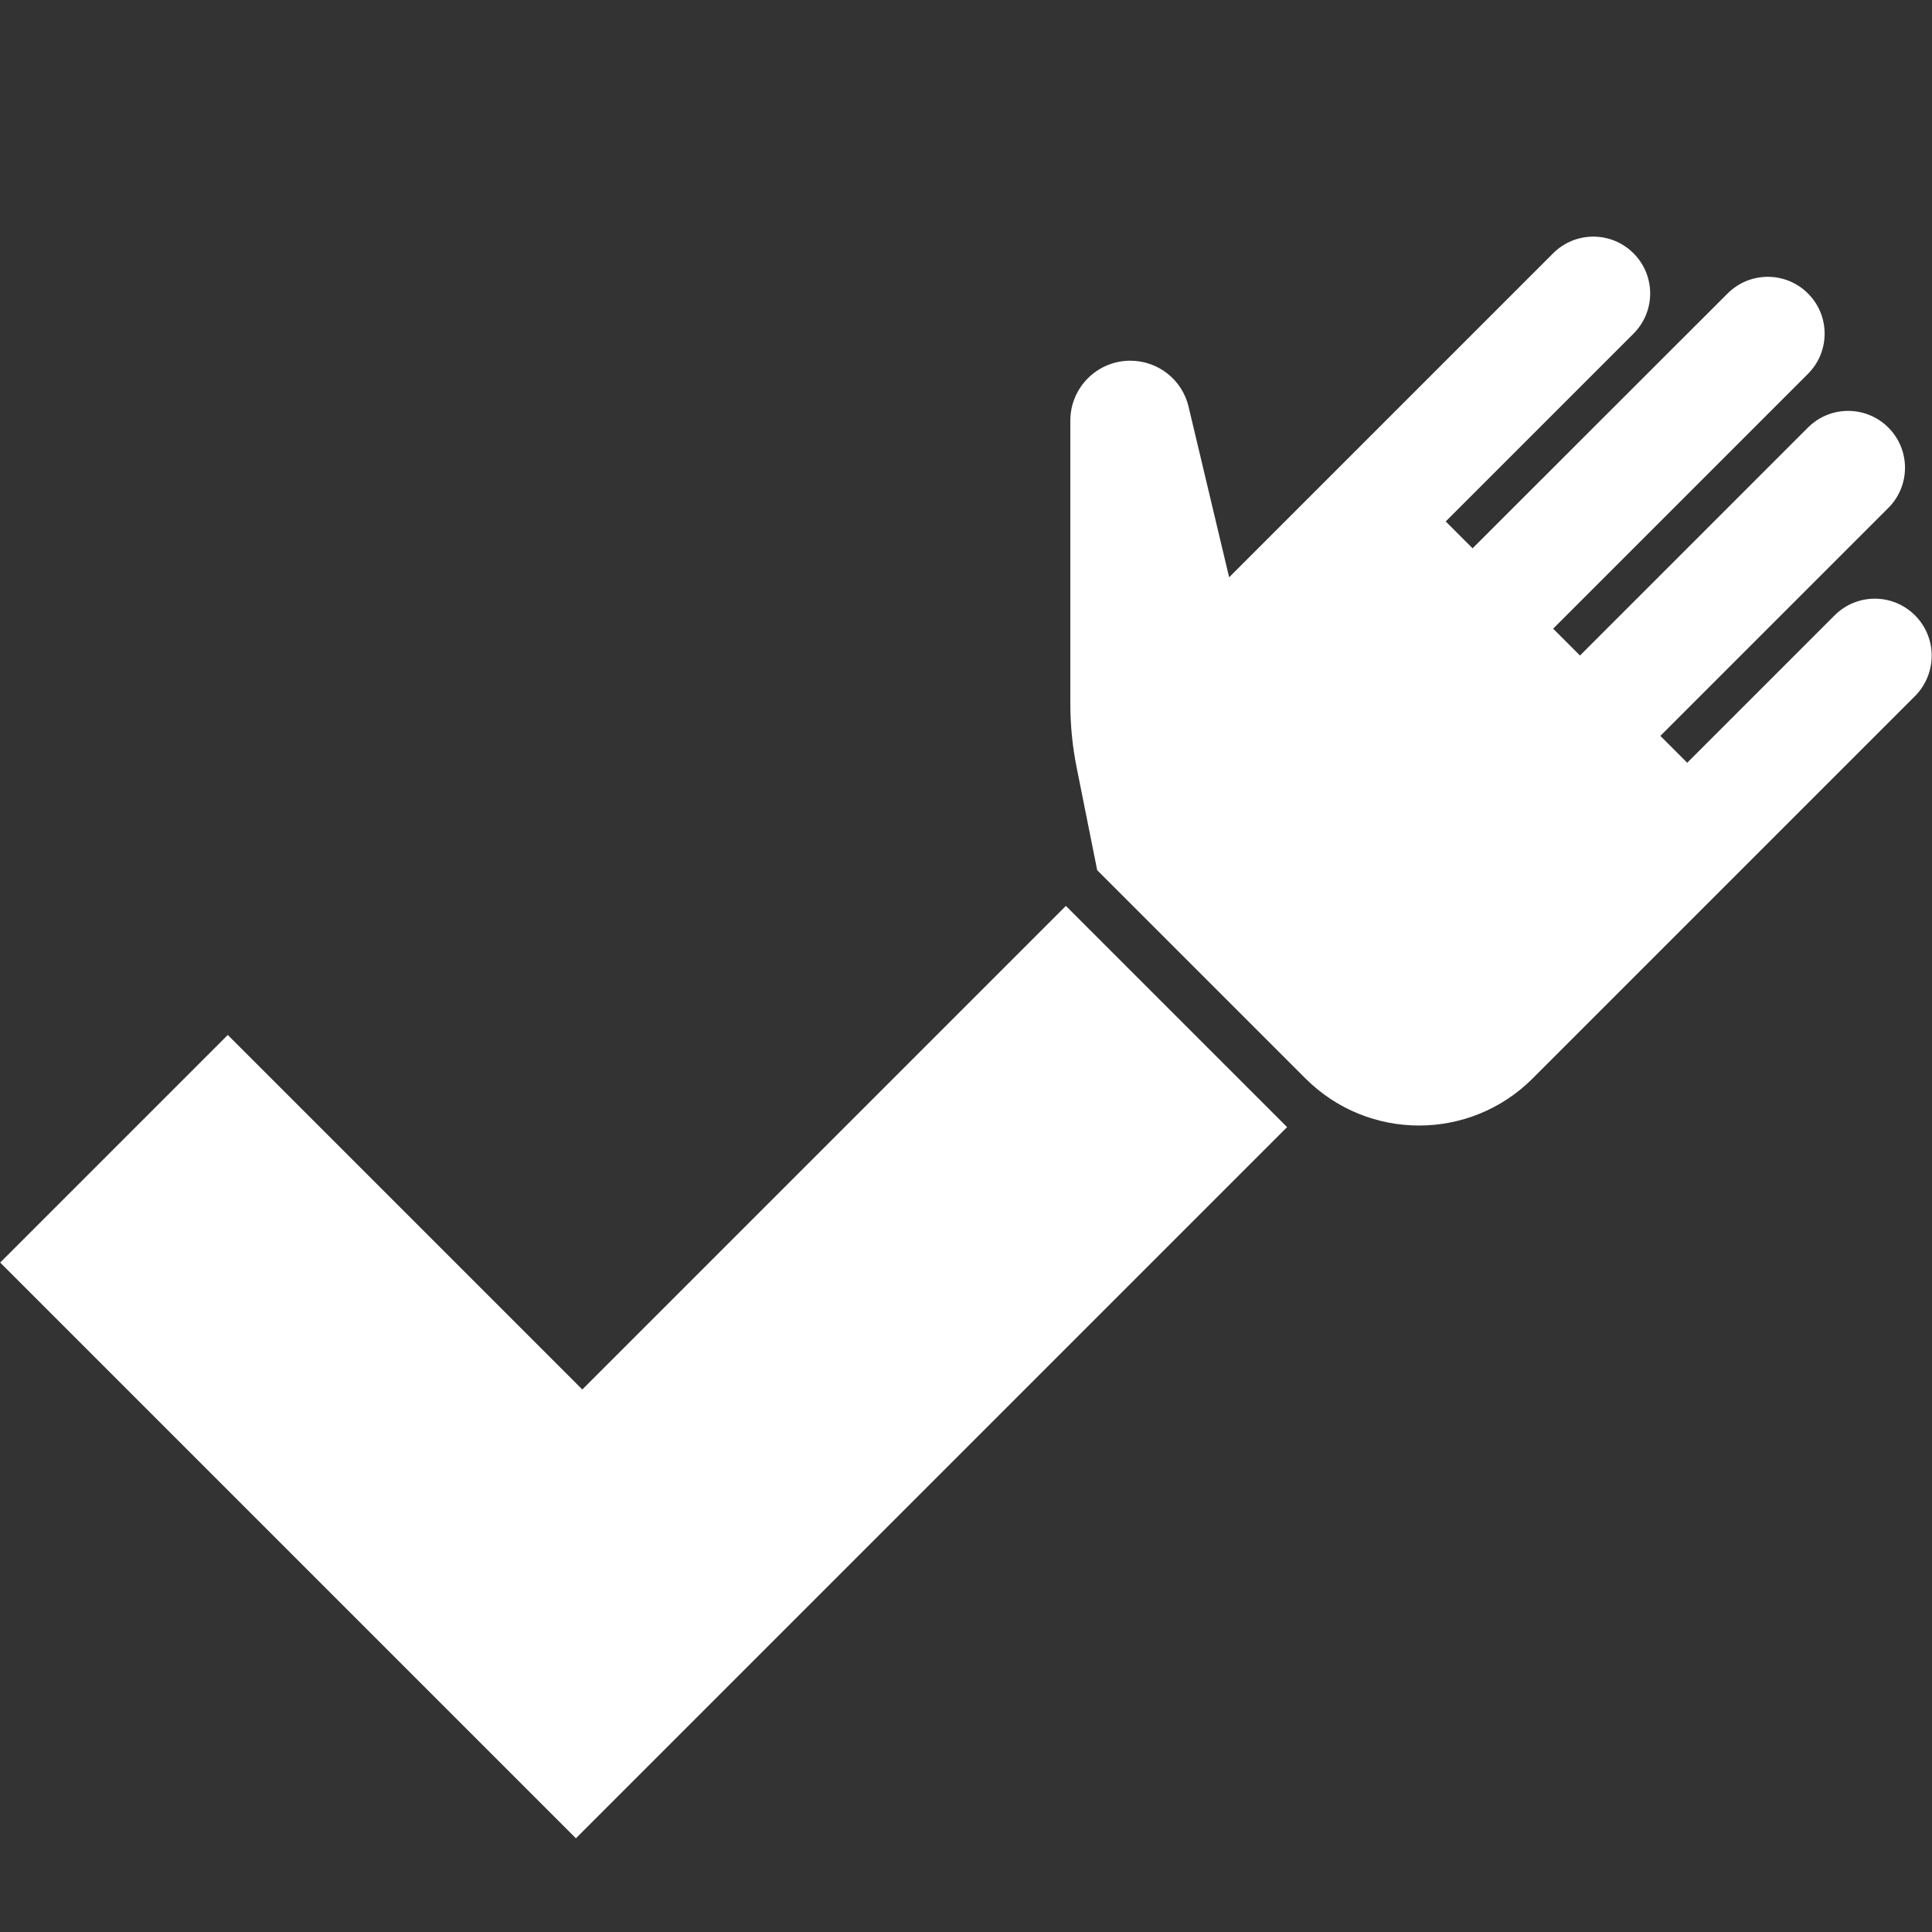
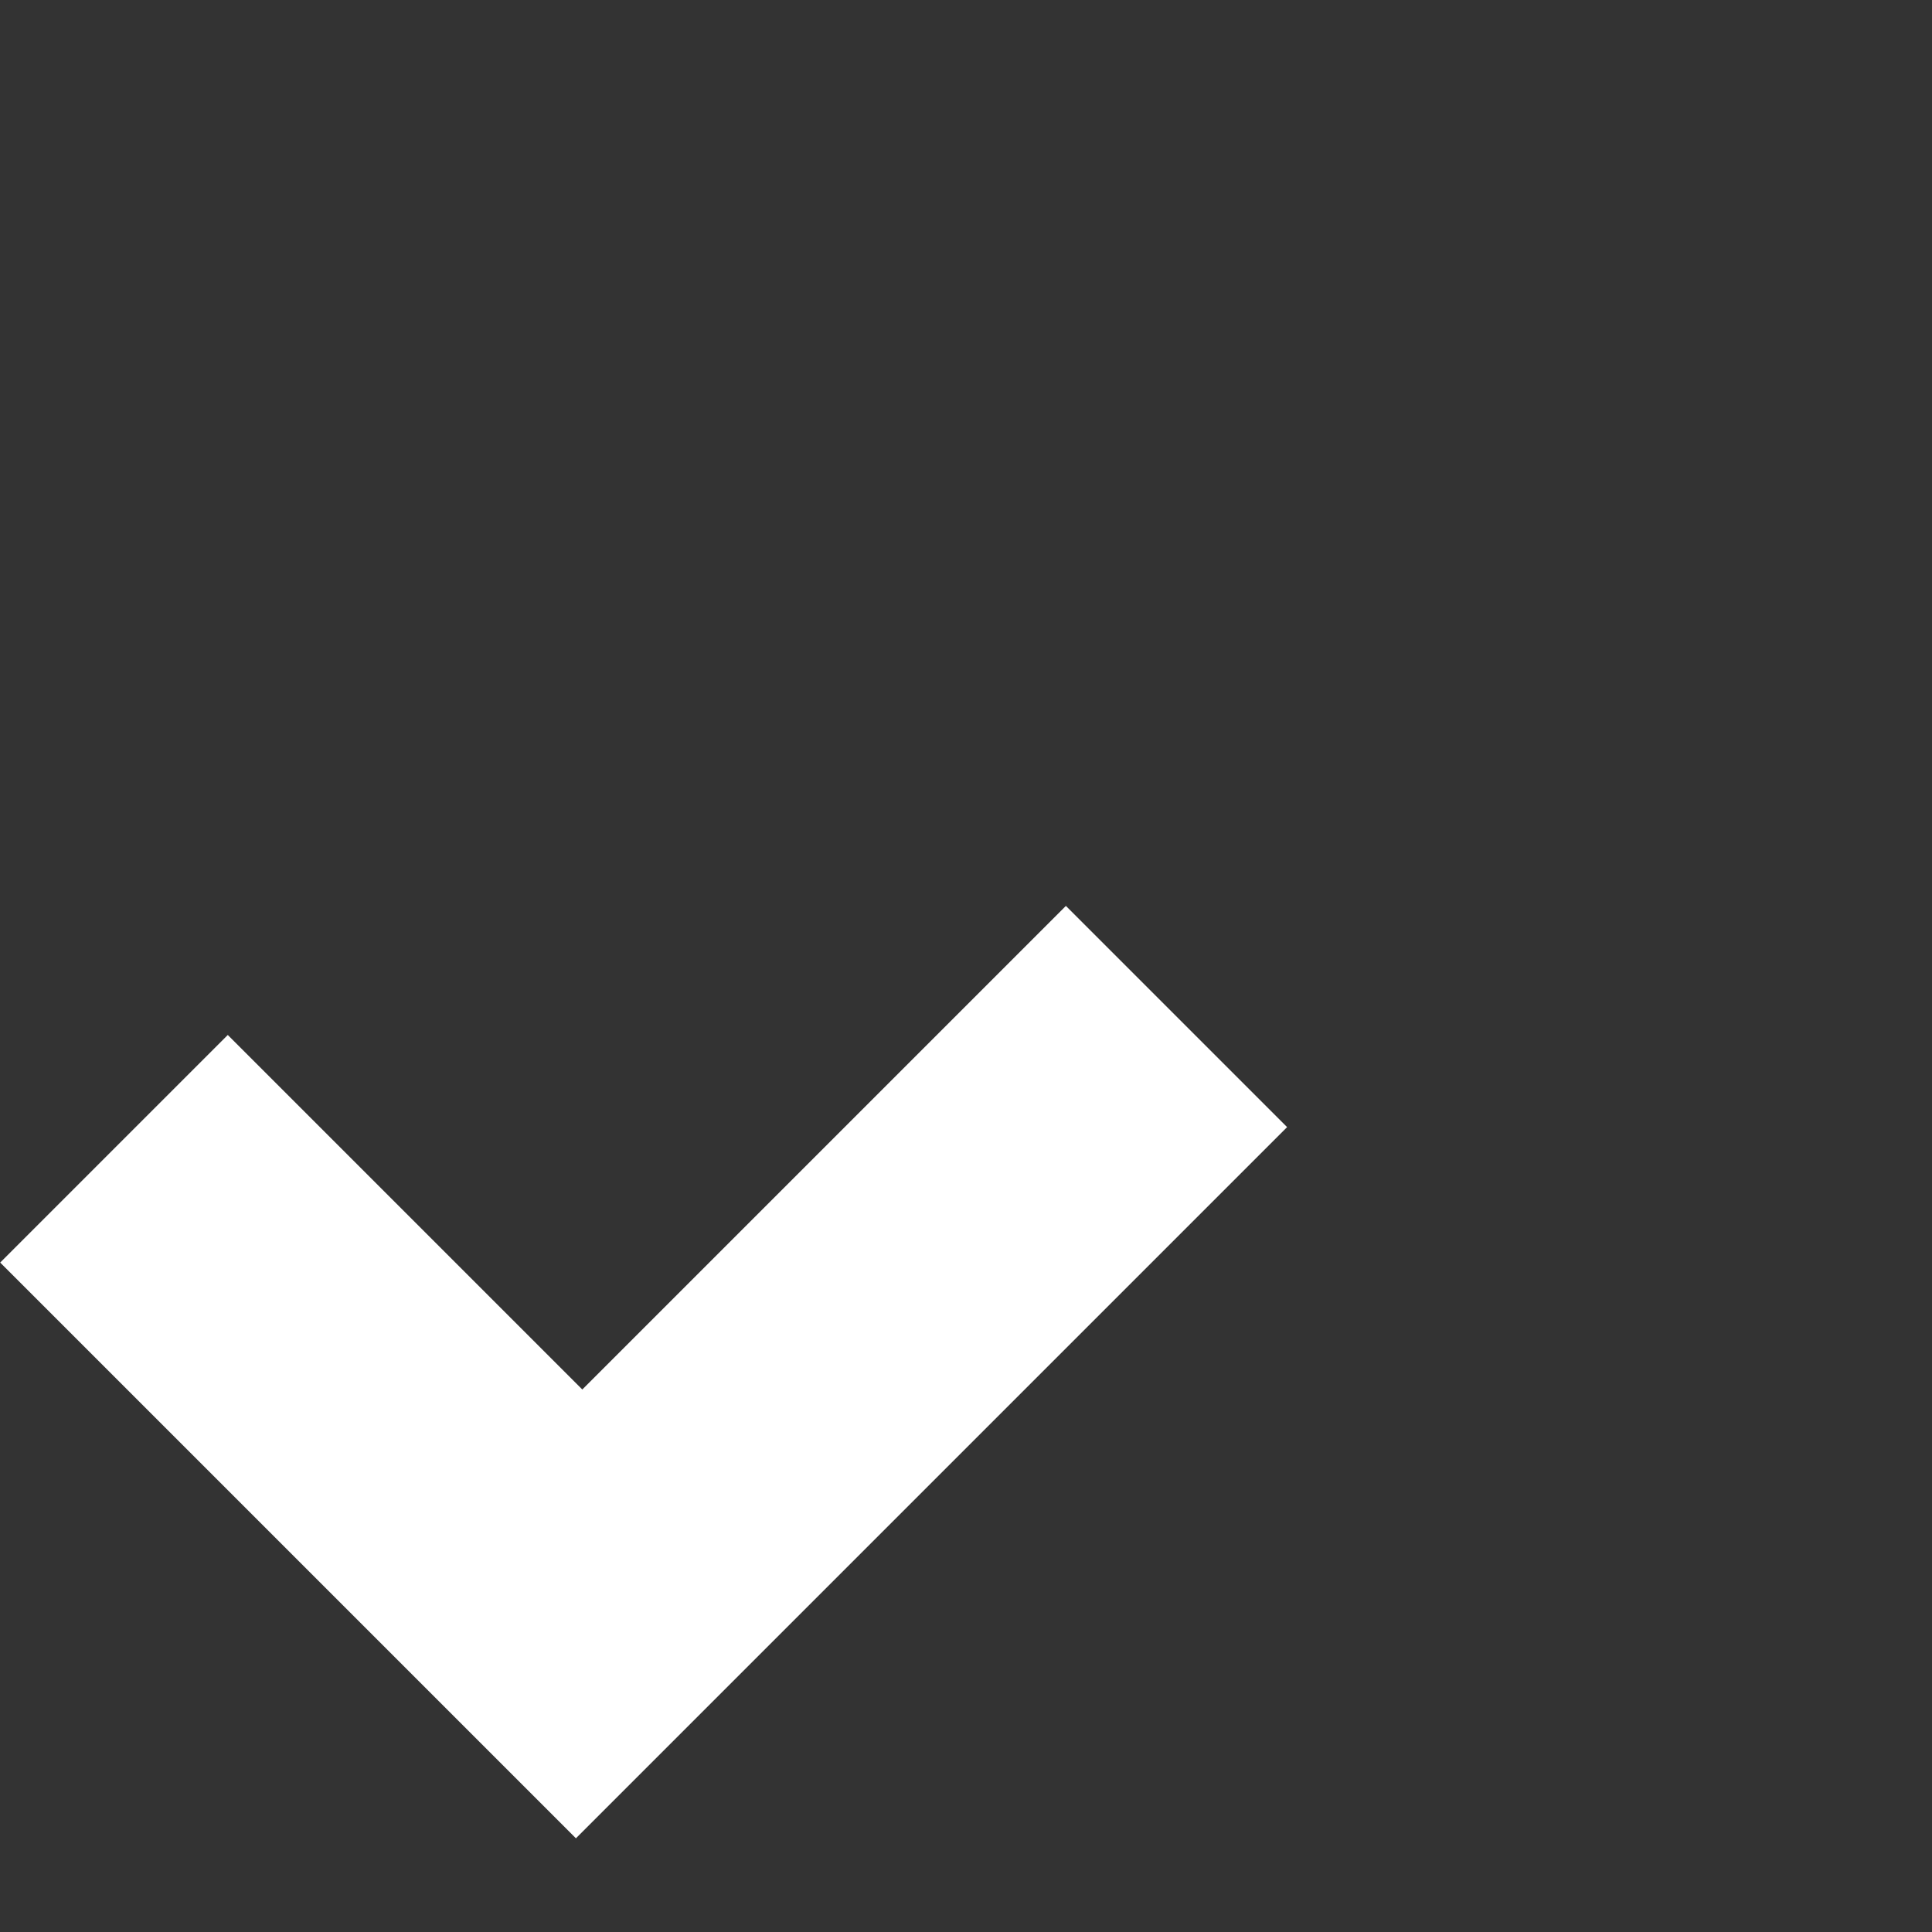
<svg xmlns="http://www.w3.org/2000/svg" version="1.1" id="Capa_1" x="0px" y="0px" viewBox="0 0 1000 1000" style="enable-background:new 0 0 1000 1000;" xml:space="preserve">
  <rect x="0" y="0" width="1000" height="1000" fill="#333333" stroke="none" />
  <style type="text/css">
	.st0{fill:#FFFFFF;}
</style>
  <g>
-     <path class="st0" d="M991.2,318.5c-11.5-11.5-30.1-11.5-41.6,0l-76.3,76.3l-13.9-13.9l118-118c11.5-11.5,11.5-30.1,0-41.6   c-11.5-11.5-30.1-11.5-41.6,0l-118,118l-13.9-13.9l131.9-131.9c11.5-11.5,11.5-30.1,0-41.6c-11.5-11.5-30.1-11.5-41.6,0   L762.2,283.8l-13.9-13.9l97.2-97.2c11.5-11.5,11.5-30.1,0-41.6c-11.5-11.5-30.1-11.5-41.6,0l-97.2,97.2l-70.5,70.5l-21-88.3   c-3.3-14-15.8-23.8-30.2-23.8c-17.1,0-31,13.9-31,31v146.6c0,11.1,1.1,22.2,3.3,33.1l10.6,53l107.8,107.8   c32.5,32.5,85.1,32.5,117.6,0l121.7-121.7l76.3-76.3C1002.7,348.6,1002.7,330,991.2,318.5z" />
    <polygon class="st0" points="301.4,719.2 117.9,535.7 0.1,653.5 298.1,951.5 415.9,833.7 666.2,583.4 551.7,468.9  " />
  </g>
</svg>